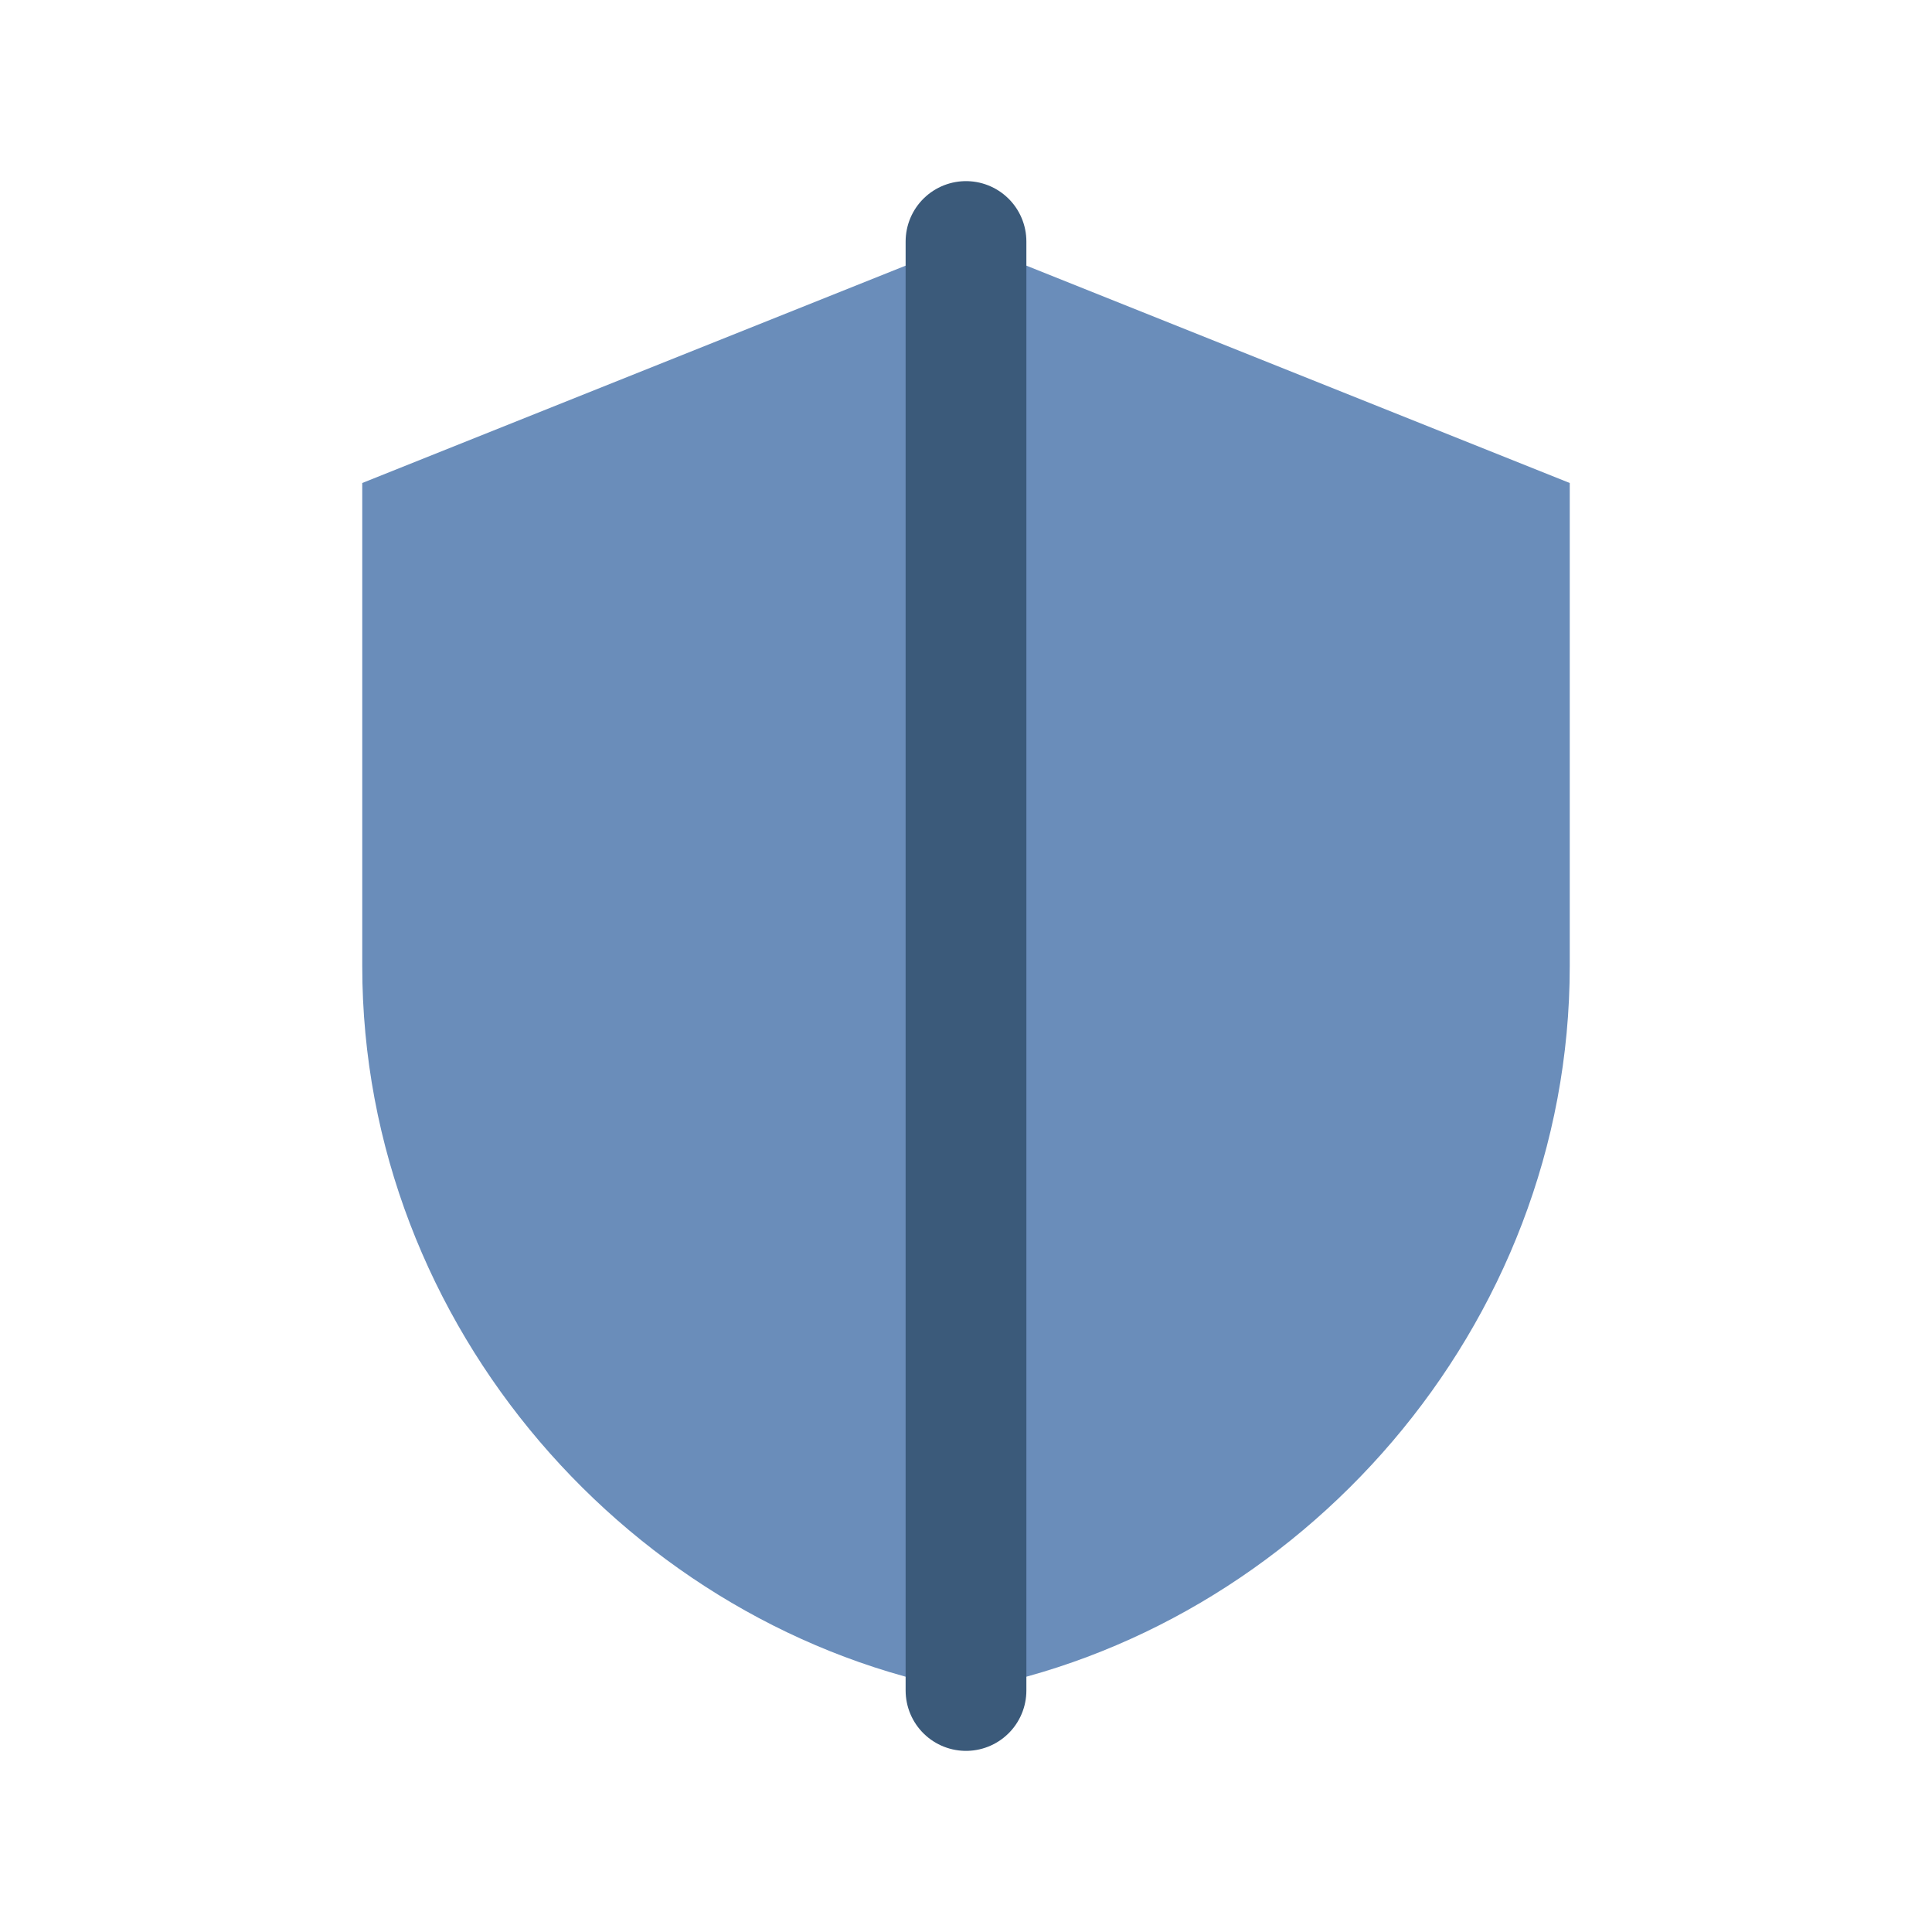
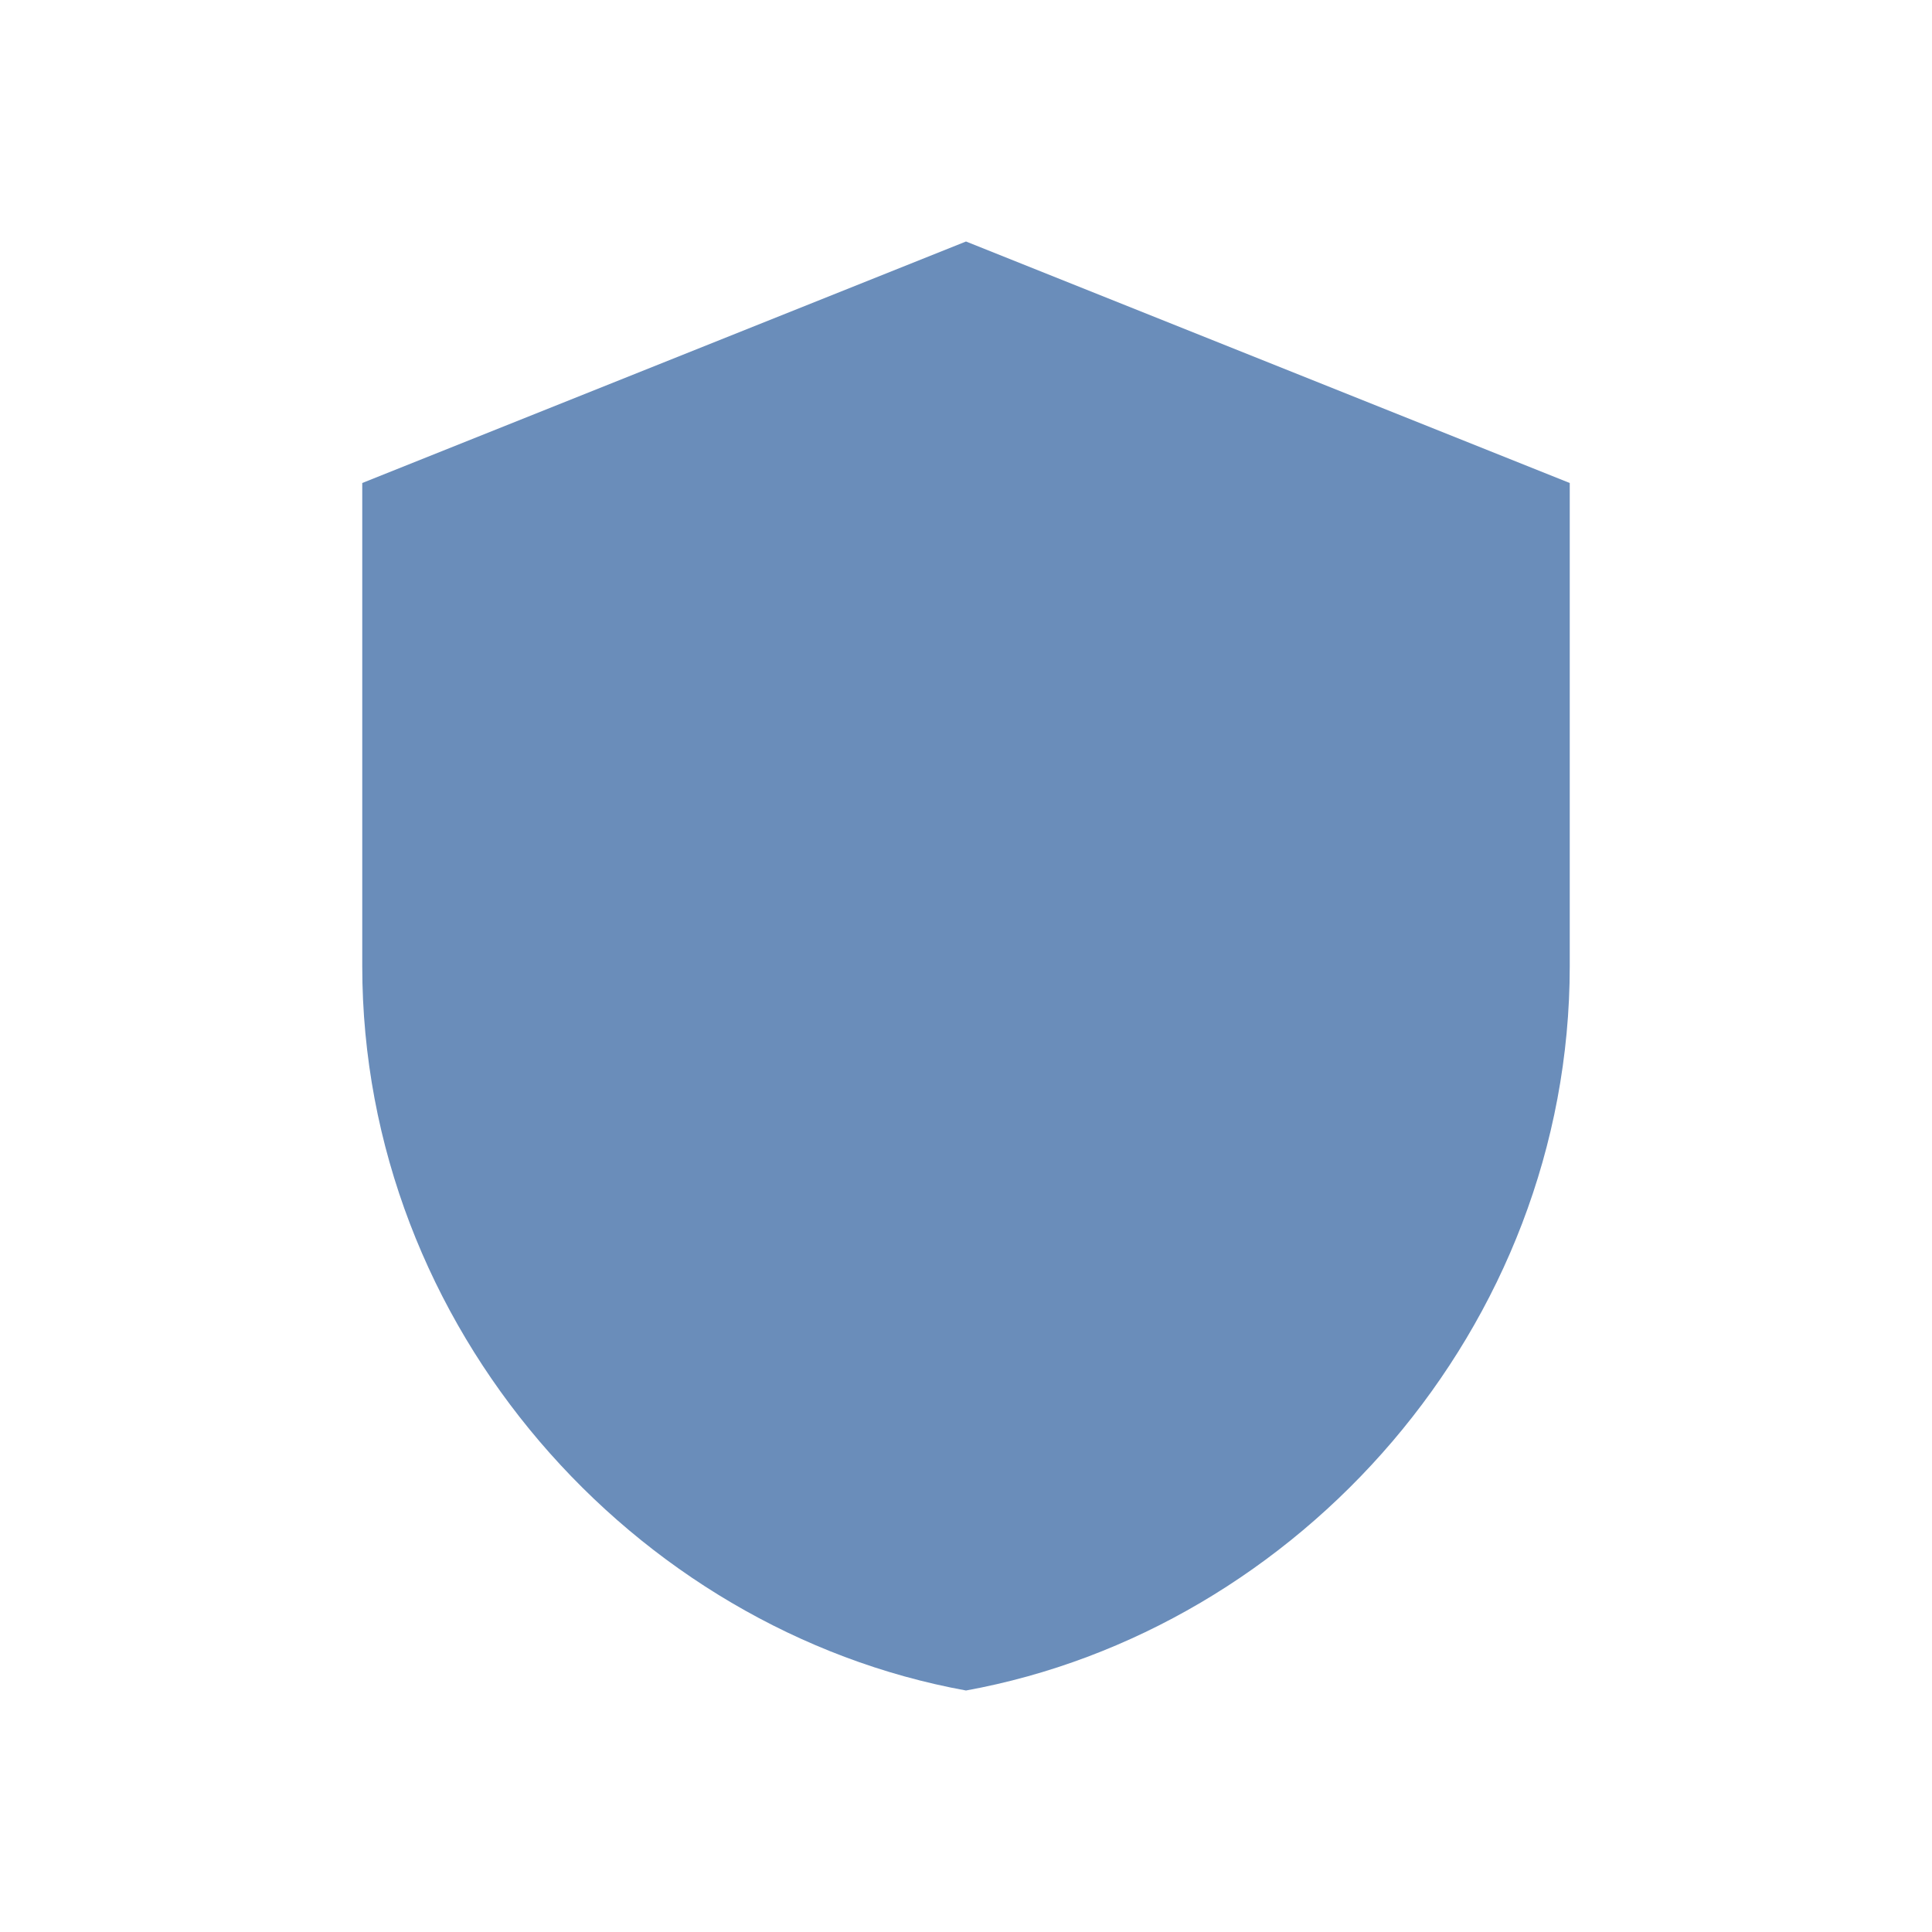
<svg xmlns="http://www.w3.org/2000/svg" width="32" height="32" viewBox="0 0 32 32" fill="none" aria-labelledby="shieldTitle shieldDesc" role="img">
  <title id="shieldTitle">Pagos protegidos</title>
  <desc id="shieldDesc">Icono de escudo minimalista, color nordic blue</desc>
  <path d="M16 4l10 4v8c0 6-4.5 11-10 12-5.5-1-10-6-10-12V8l10-4z" fill="#6A8DBA" />
-   <path d="M16 4v24" stroke="#3B5A7A" stroke-width="2" stroke-linecap="round" />
</svg>